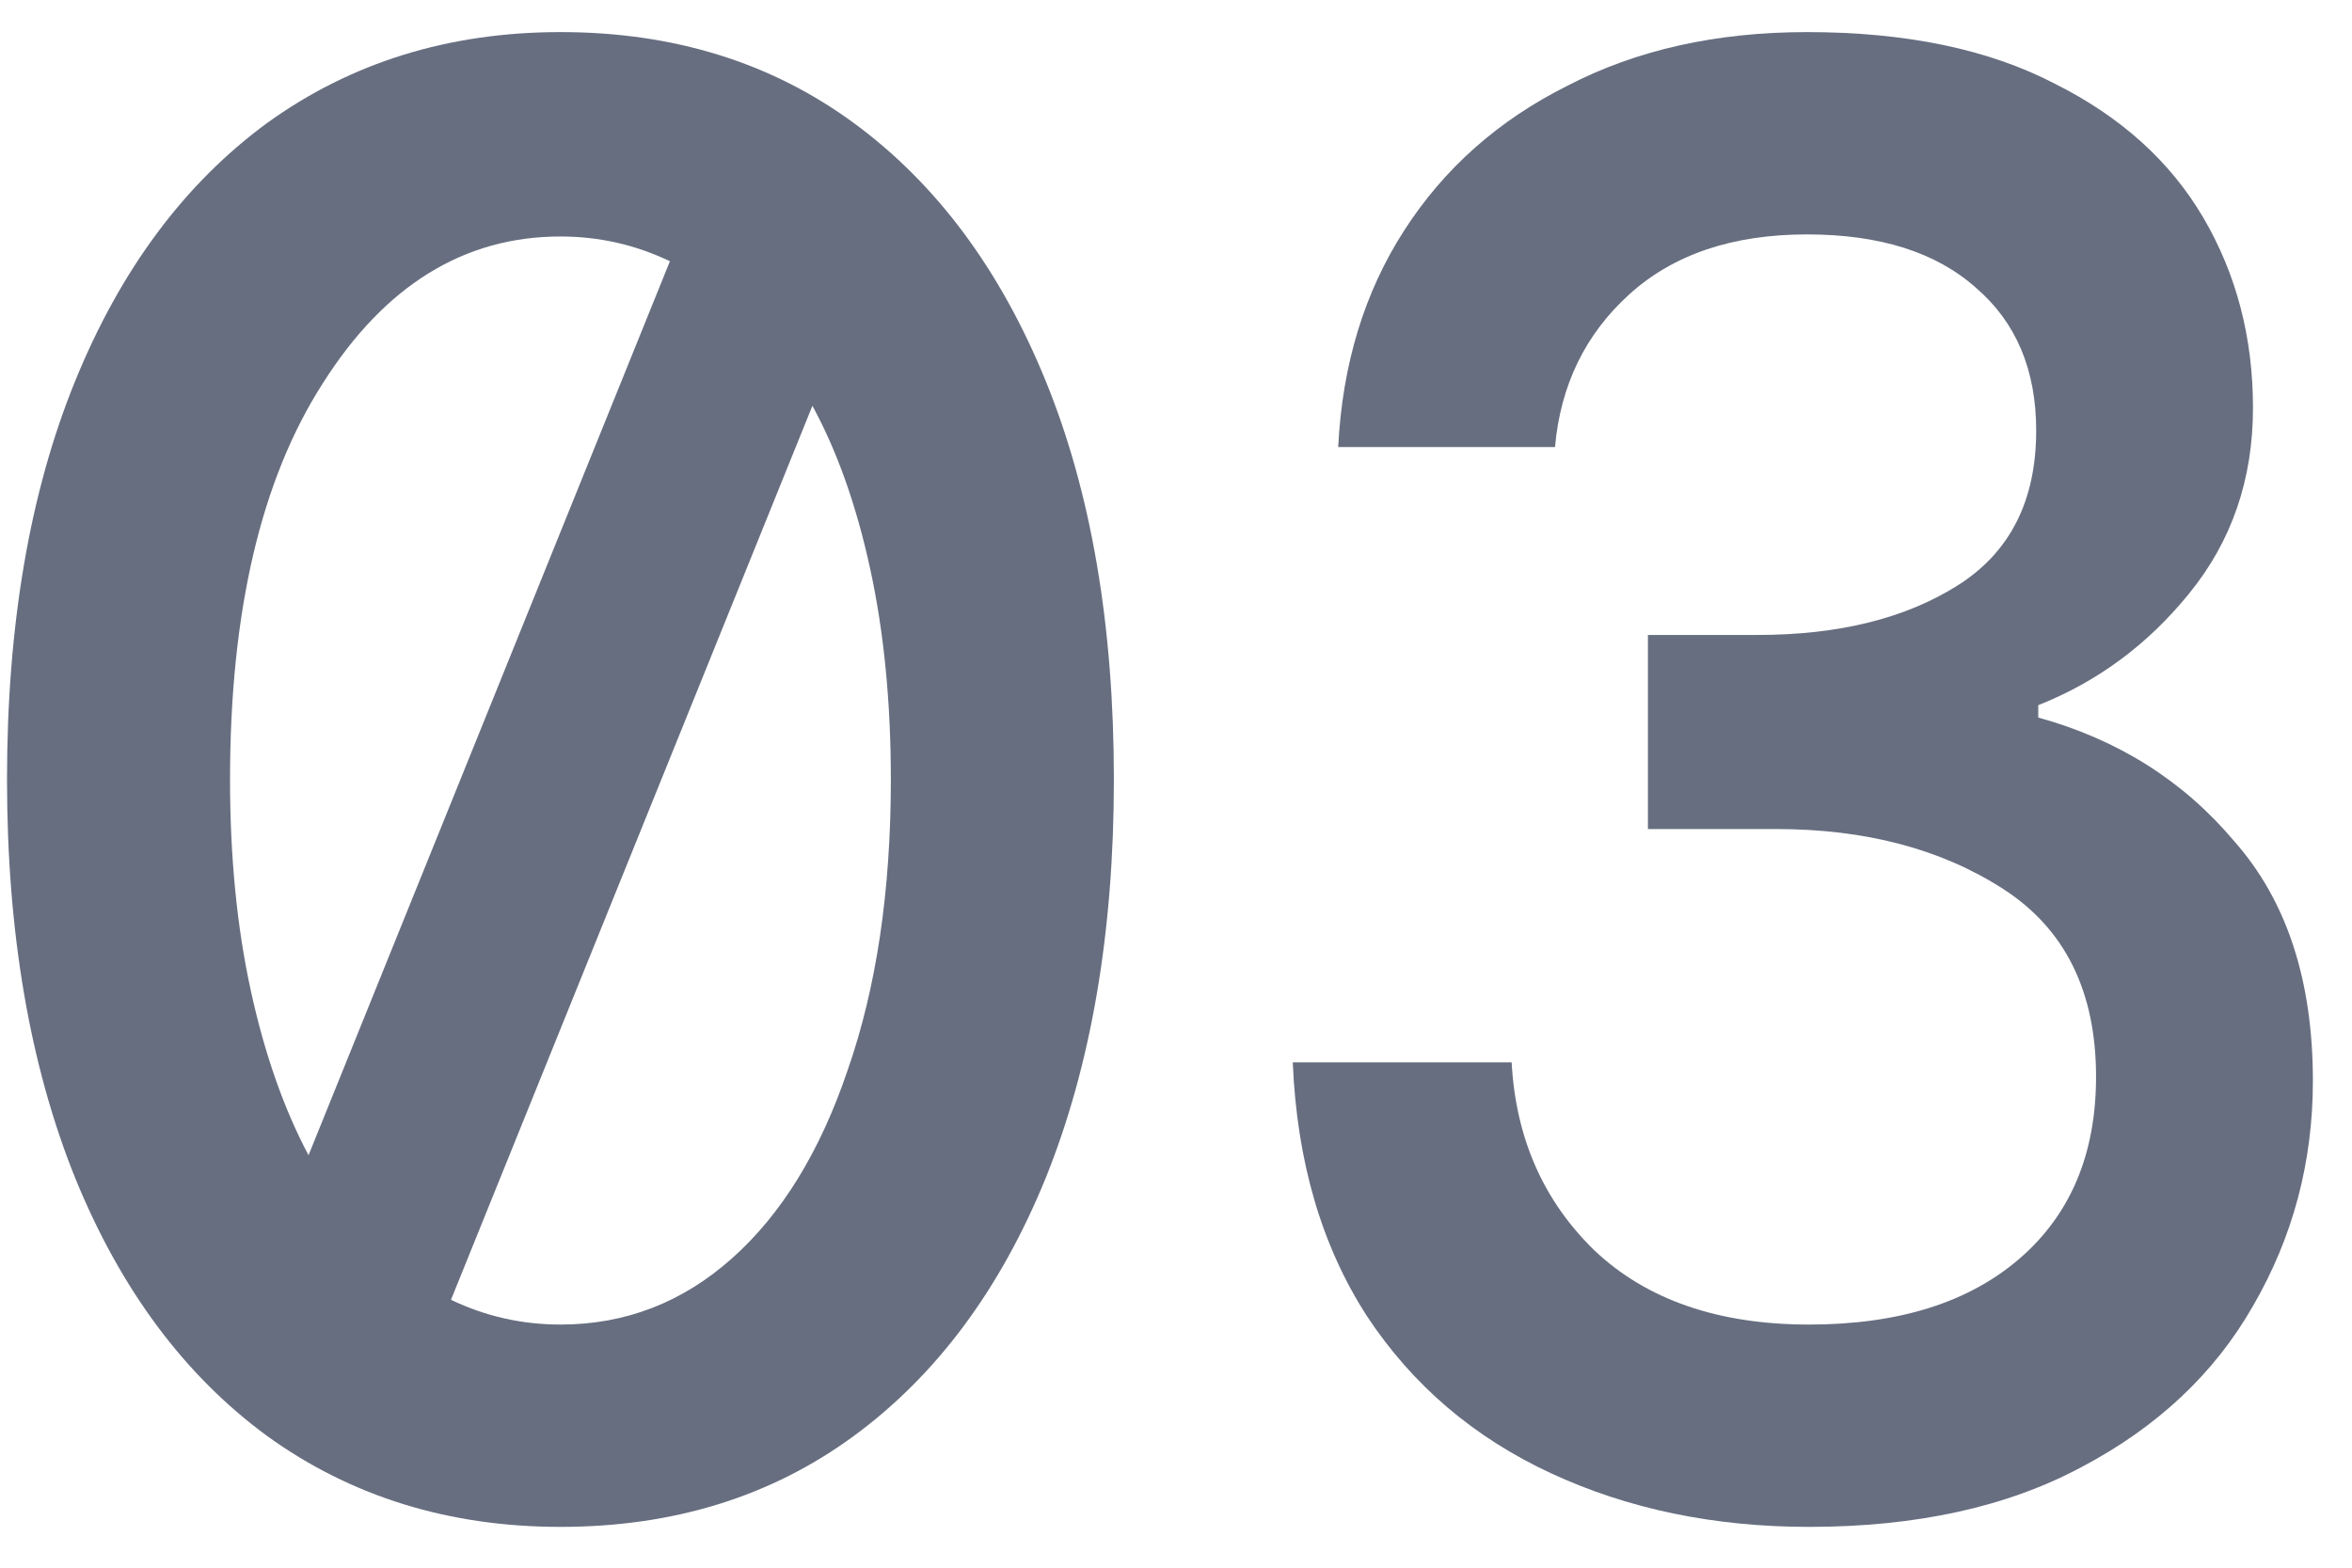
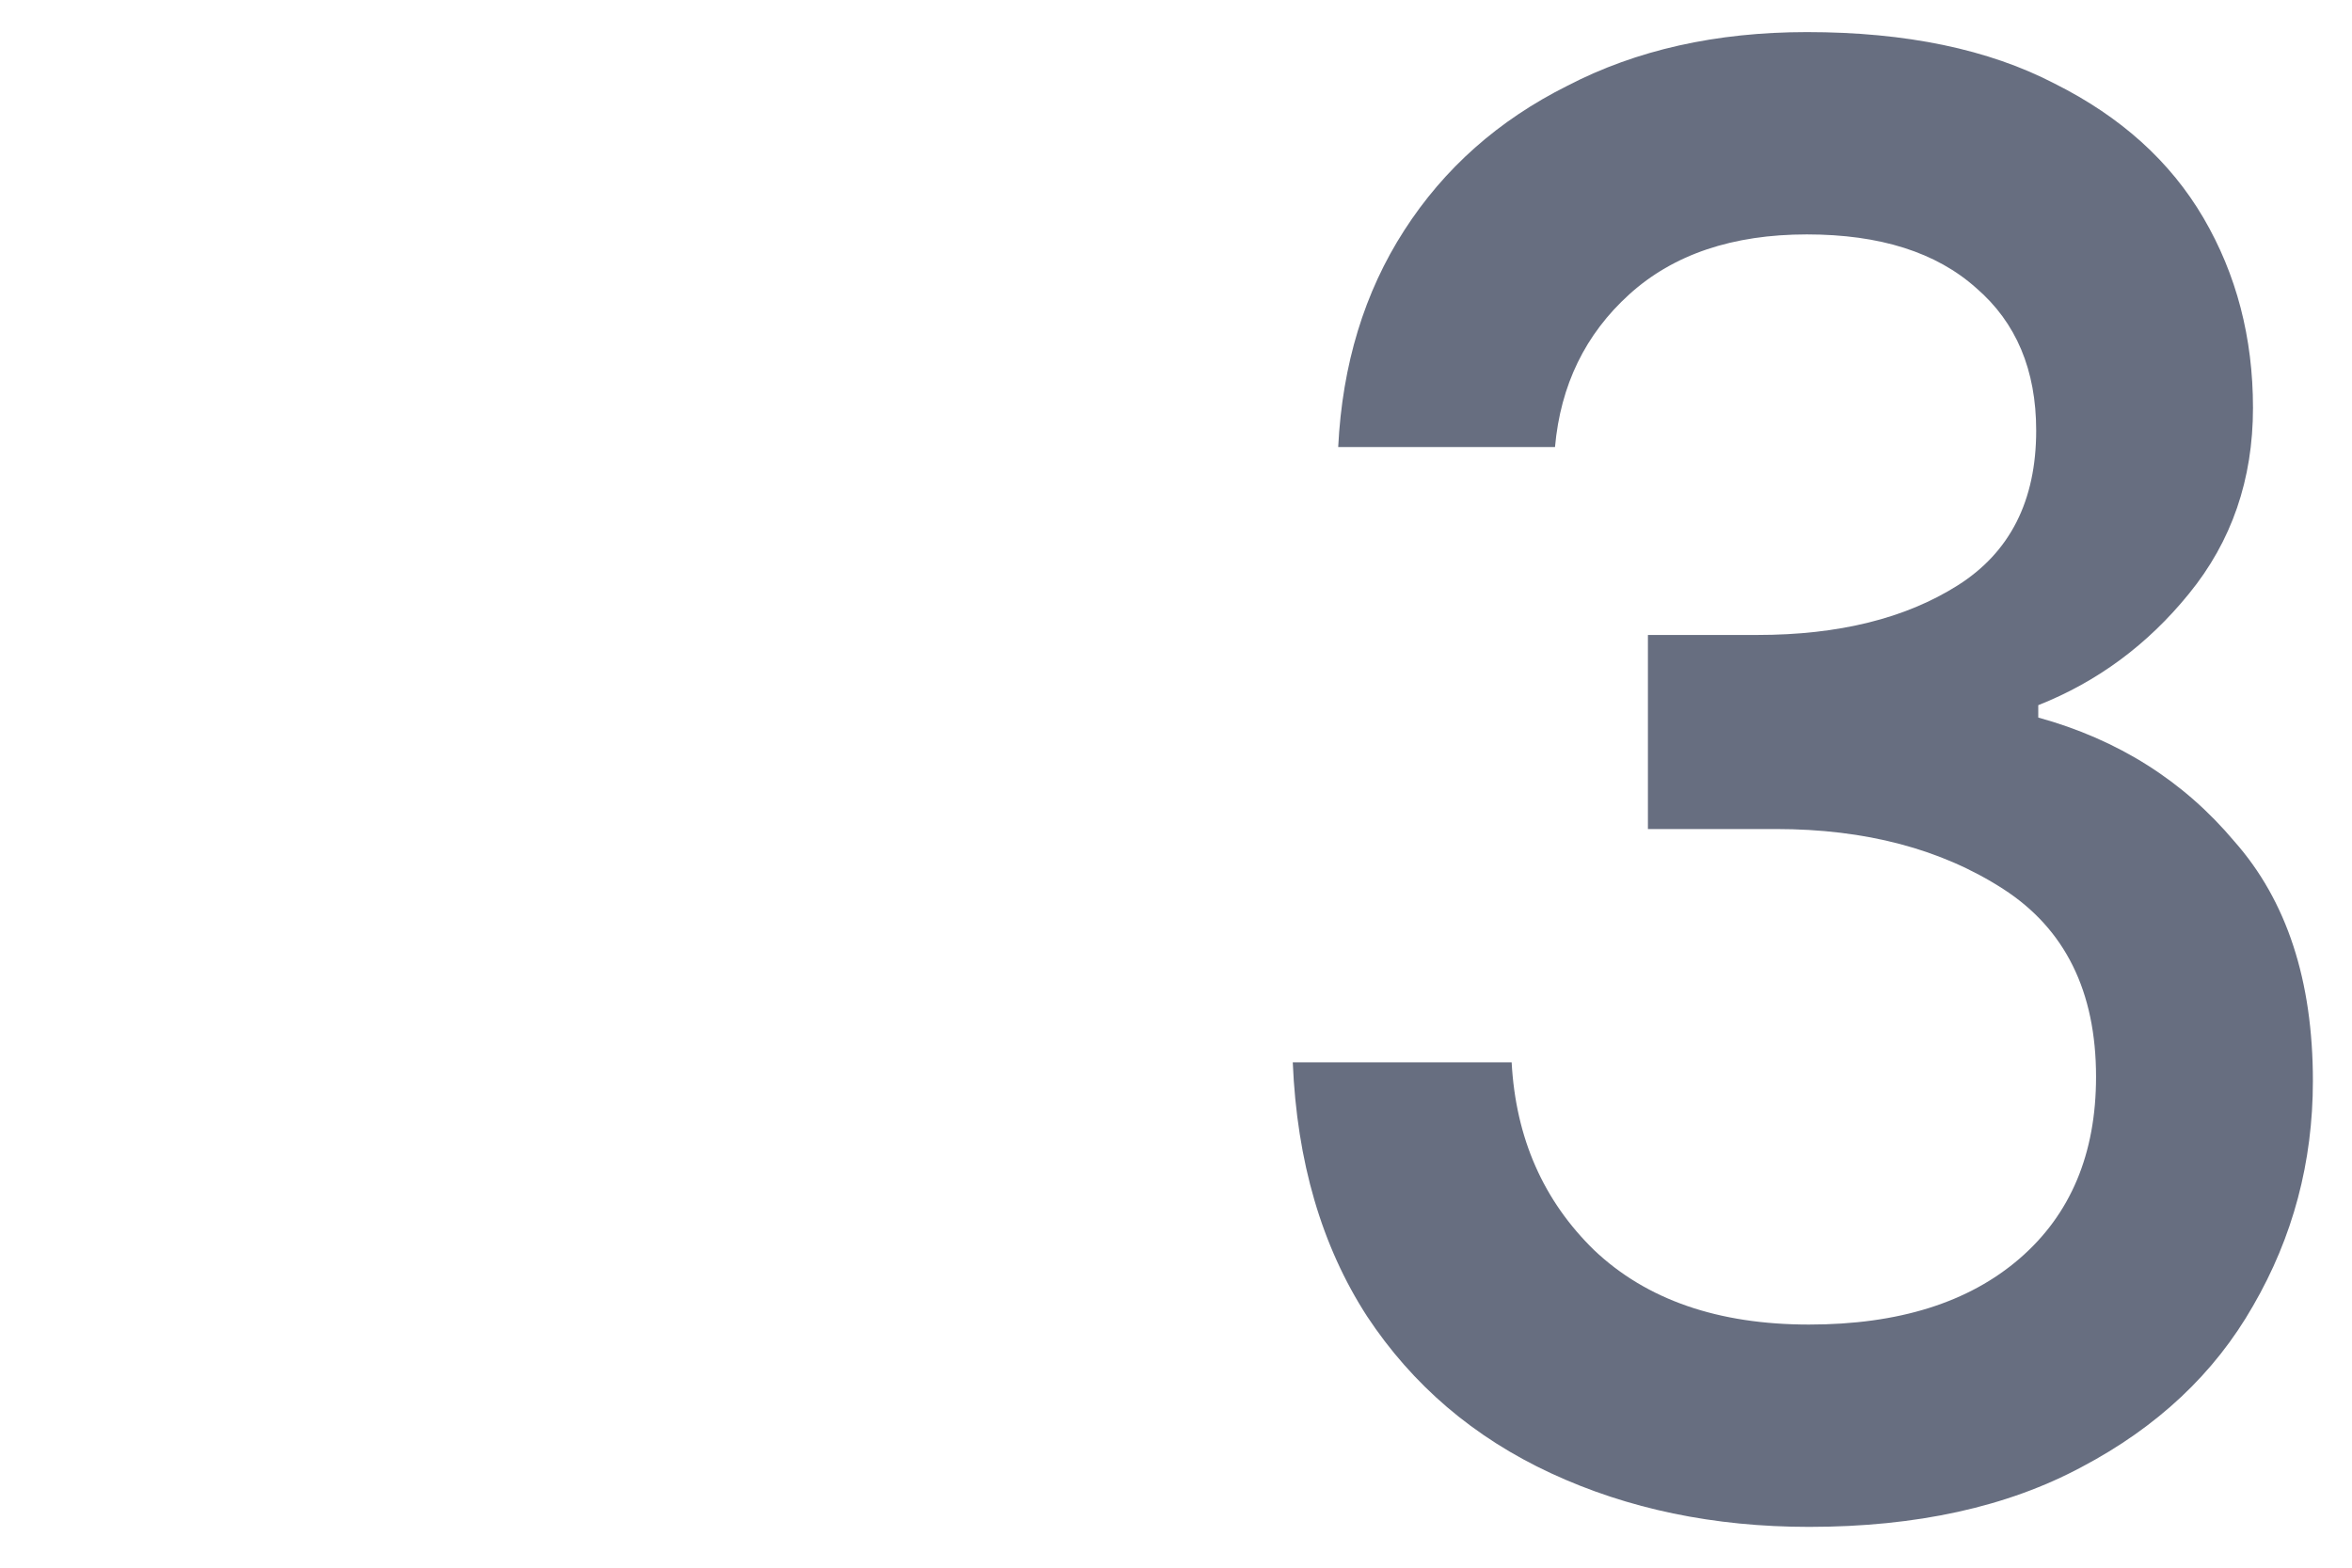
<svg xmlns="http://www.w3.org/2000/svg" width="51" height="34" viewBox="0 0 51 34" fill="none">
-   <path d="M12.153 33.115C9.735 33.115 7.615 32.459 5.794 31.145C4.003 29.832 2.615 27.966 1.63 25.548C0.645 23.1 0.152 20.219 0.152 16.906C0.152 13.562 0.645 10.681 1.63 8.263C2.615 5.845 4.003 3.98 5.794 2.666C7.615 1.353 9.735 0.696 12.153 0.696C14.601 0.696 16.72 1.353 18.511 2.666C20.302 3.98 21.69 5.845 22.675 8.263C23.661 10.681 24.153 13.562 24.153 16.906C24.153 20.219 23.661 23.1 22.675 25.548C21.69 27.966 20.302 29.832 18.511 31.145C16.72 32.459 14.601 33.115 12.153 33.115ZM4.988 16.906C4.988 18.577 5.137 20.1 5.436 21.473C5.734 22.846 6.152 24.04 6.69 25.055L14.526 5.666C13.78 5.308 12.989 5.129 12.153 5.129C10.063 5.129 8.346 6.189 7.003 8.308C5.66 10.398 4.988 13.264 4.988 16.906ZM12.153 28.727C13.556 28.727 14.794 28.25 15.869 27.294C16.944 26.339 17.78 24.981 18.377 23.219C19.004 21.428 19.317 19.324 19.317 16.906C19.317 15.234 19.168 13.711 18.869 12.338C18.571 10.965 18.153 9.786 17.616 8.801L9.779 28.19C10.526 28.548 11.317 28.727 12.153 28.727Z" fill="#676E80" />
  <path d="M39.226 33.115C37.166 33.115 35.3 32.727 33.629 31.951C31.957 31.175 30.629 30.041 29.643 28.548C28.658 27.026 28.121 25.19 28.032 23.04H32.778C32.867 24.682 33.465 26.04 34.569 27.115C35.703 28.19 37.256 28.727 39.226 28.727C41.166 28.727 42.689 28.25 43.794 27.294C44.898 26.339 45.45 25.025 45.45 23.354C45.45 21.503 44.779 20.145 43.435 19.279C42.092 18.413 40.45 17.98 38.51 17.98H35.733V13.771H38.107C39.868 13.771 41.316 13.413 42.45 12.696C43.584 11.98 44.152 10.861 44.152 9.338C44.152 8.025 43.719 6.995 42.853 6.248C41.987 5.472 40.764 5.084 39.181 5.084C37.569 5.084 36.286 5.517 35.33 6.383C34.375 7.248 33.838 8.353 33.718 9.696H29.017C29.106 7.905 29.584 6.338 30.45 4.995C31.315 3.651 32.494 2.606 33.987 1.86C35.48 1.084 37.211 0.696 39.181 0.696C41.331 0.696 43.122 1.069 44.555 1.815C45.988 2.532 47.062 3.502 47.779 4.726C48.495 5.95 48.853 7.323 48.853 8.845C48.853 10.398 48.391 11.741 47.465 12.876C46.57 13.98 45.48 14.786 44.197 15.294V15.562C45.928 16.04 47.346 16.935 48.45 18.249C49.585 19.533 50.152 21.264 50.152 23.443C50.152 25.204 49.719 26.831 48.853 28.324C48.018 29.787 46.779 30.951 45.137 31.817C43.525 32.682 41.554 33.115 39.226 33.115Z" fill="#676E80" />
</svg>